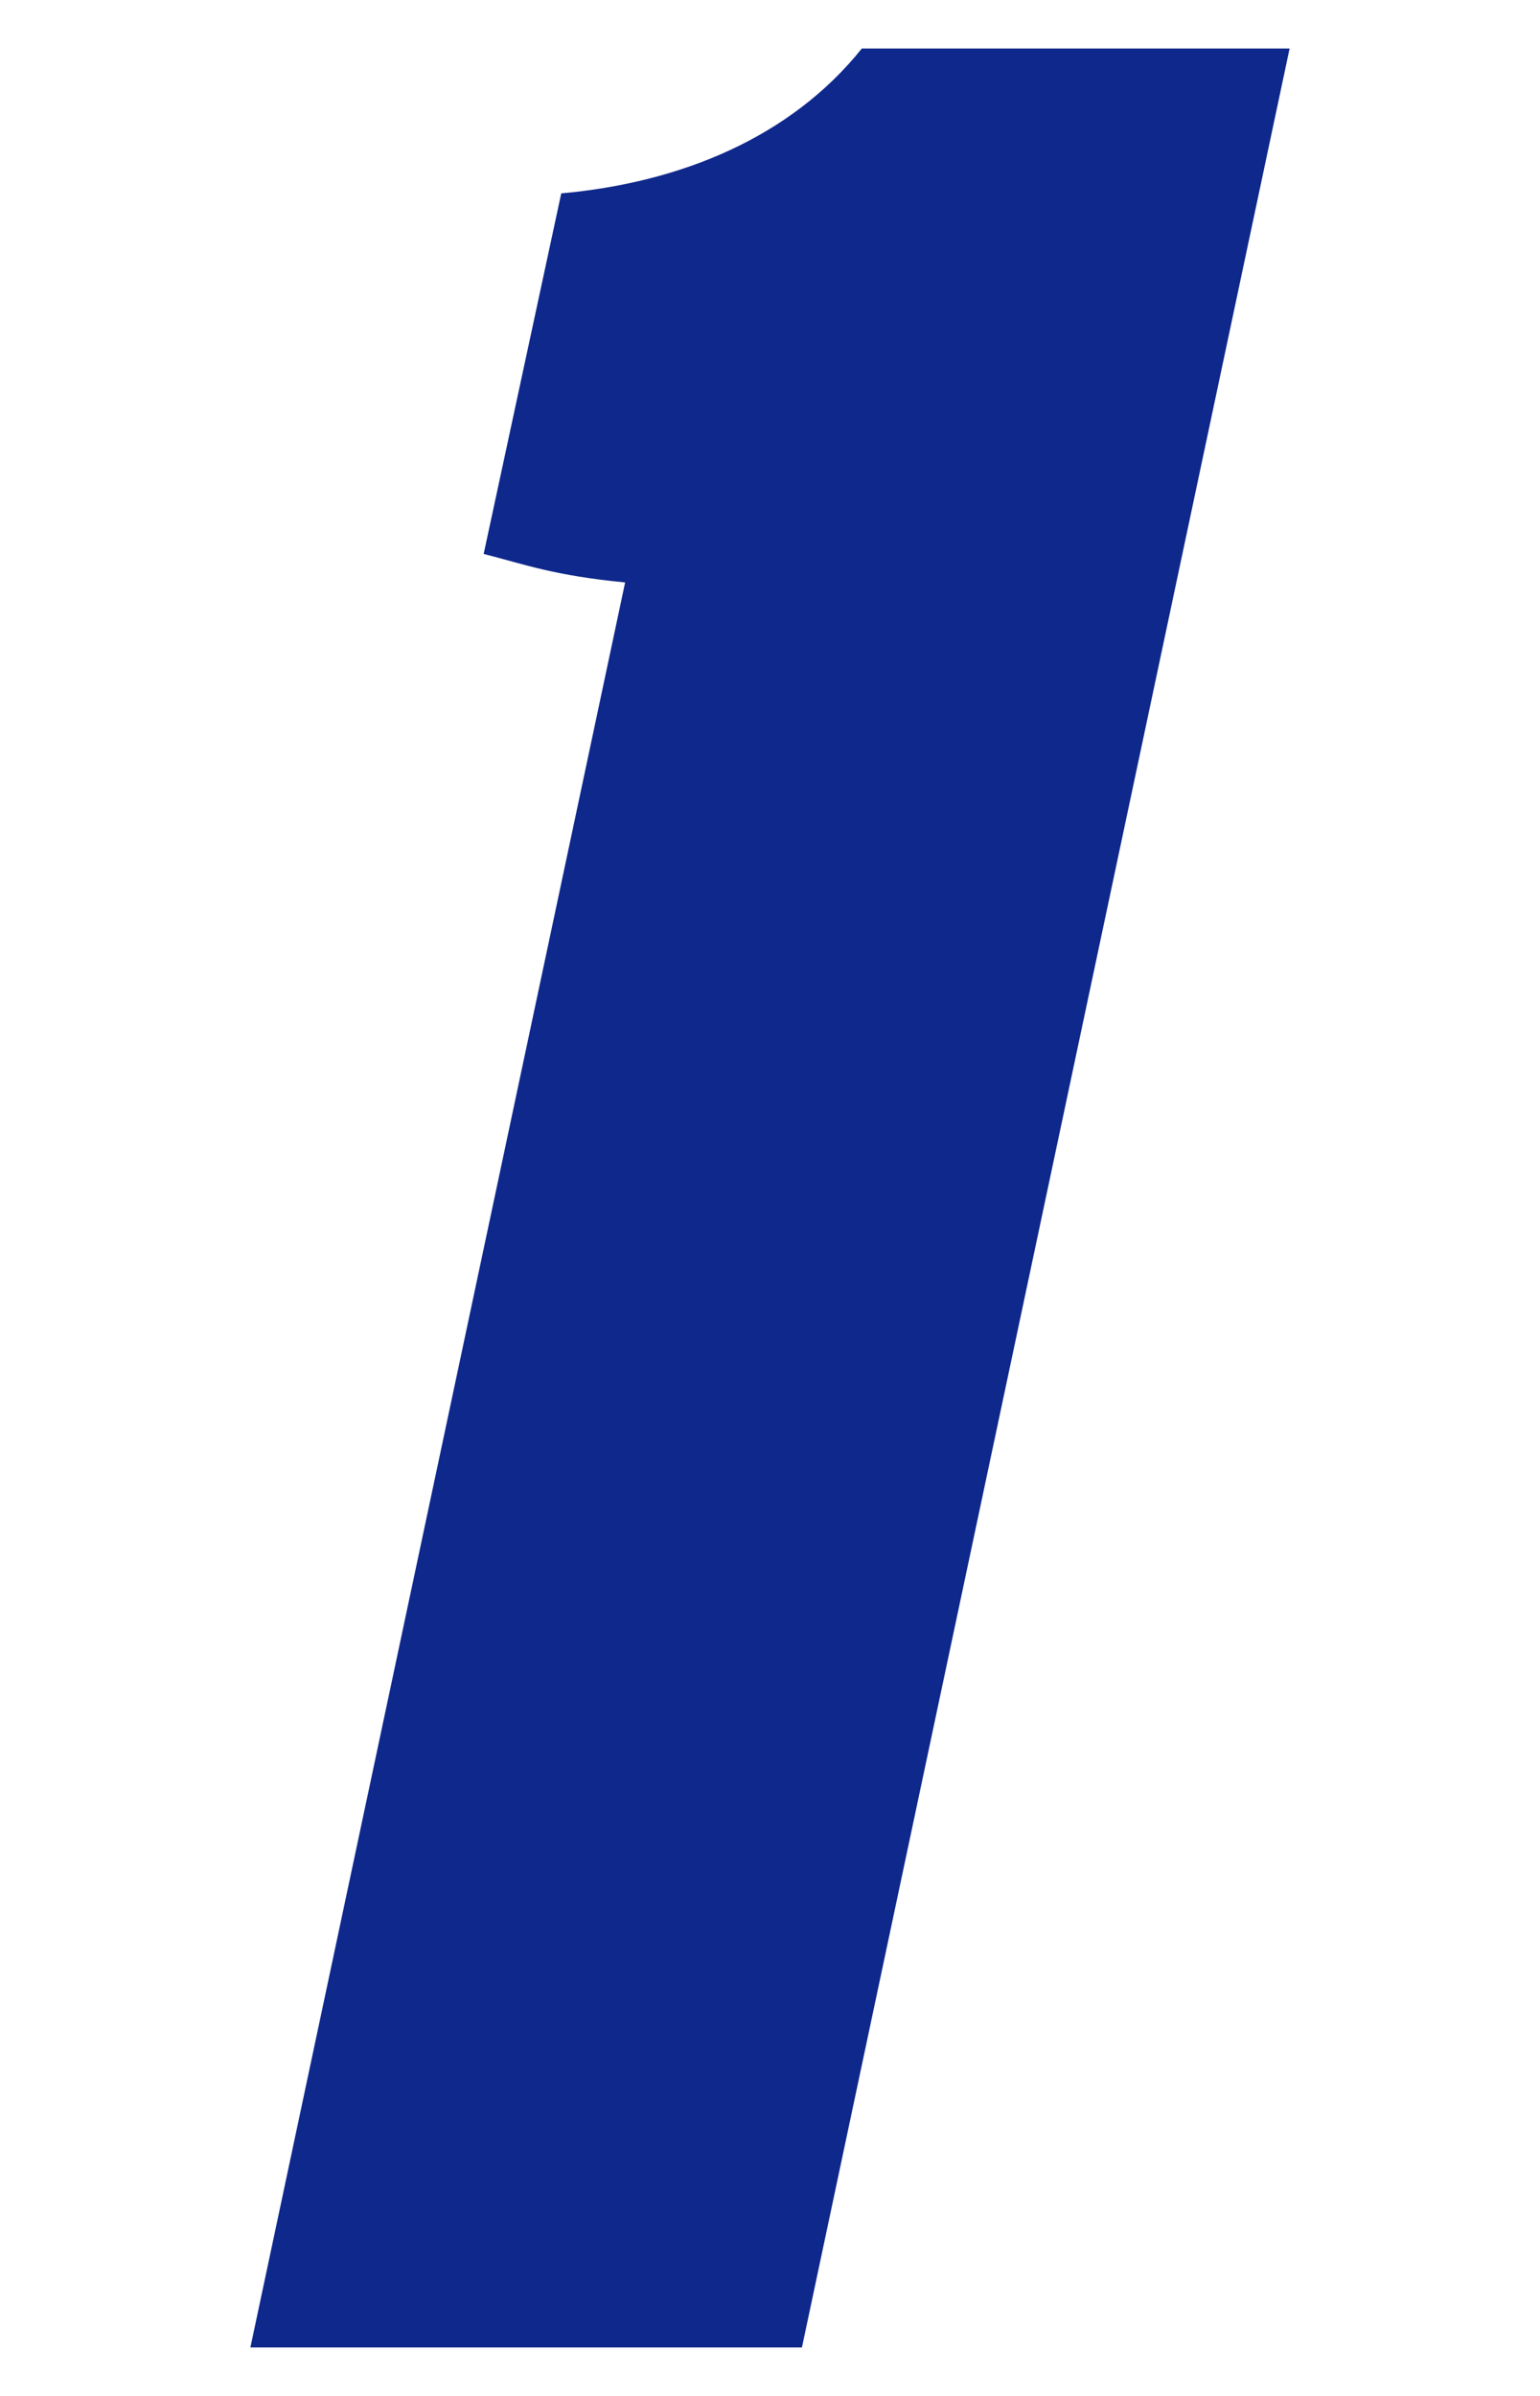
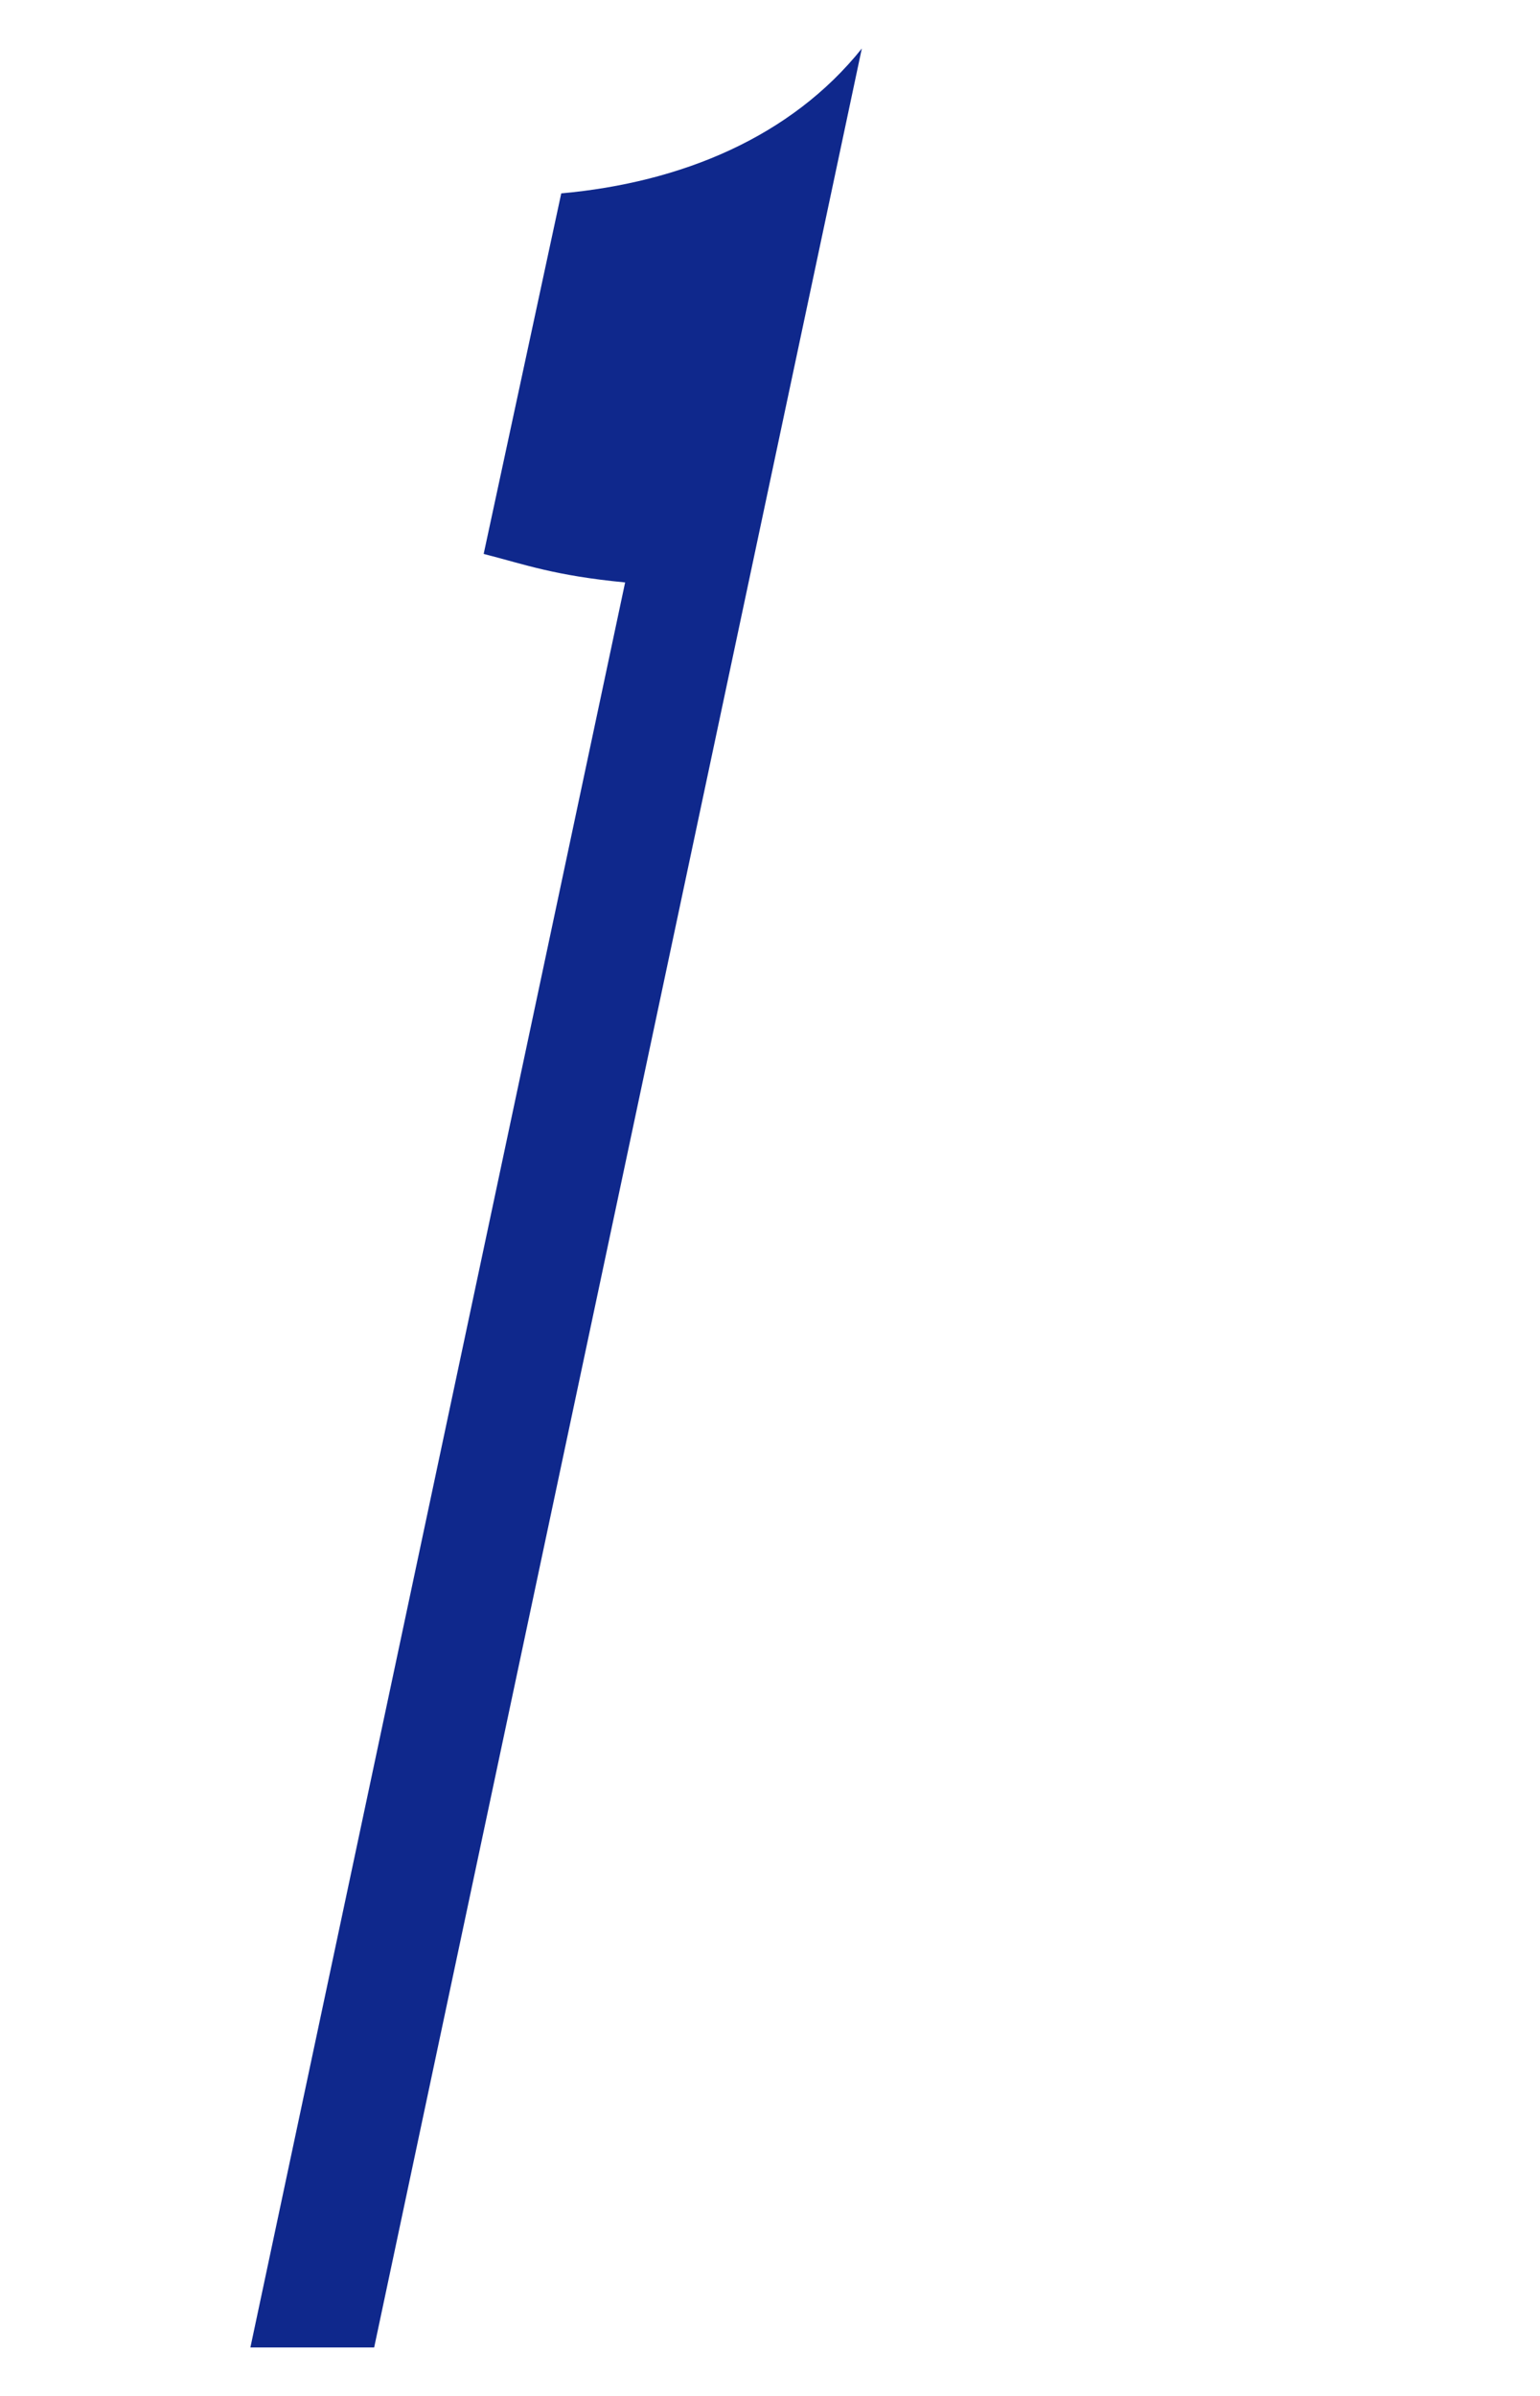
<svg xmlns="http://www.w3.org/2000/svg" id="a" data-name="レイヤー 1" width="27" height="42" viewBox="0 0 27 42">
-   <path d="m4.39,41.15l6.57-30.94c-1.24-.12-1.74-.31-2.48-.5l1.36-6.32c2.11-.19,4.03-.99,5.27-2.54h7.5l-8.55,40.3H4.39Z" fill="#0f288c" stroke-width="0" />
+   <path d="m4.39,41.15l6.57-30.94c-1.24-.12-1.74-.31-2.48-.5l1.36-6.32c2.11-.19,4.03-.99,5.27-2.54l-8.55,40.3H4.39Z" fill="#0f288c" stroke-width="0" />
</svg>